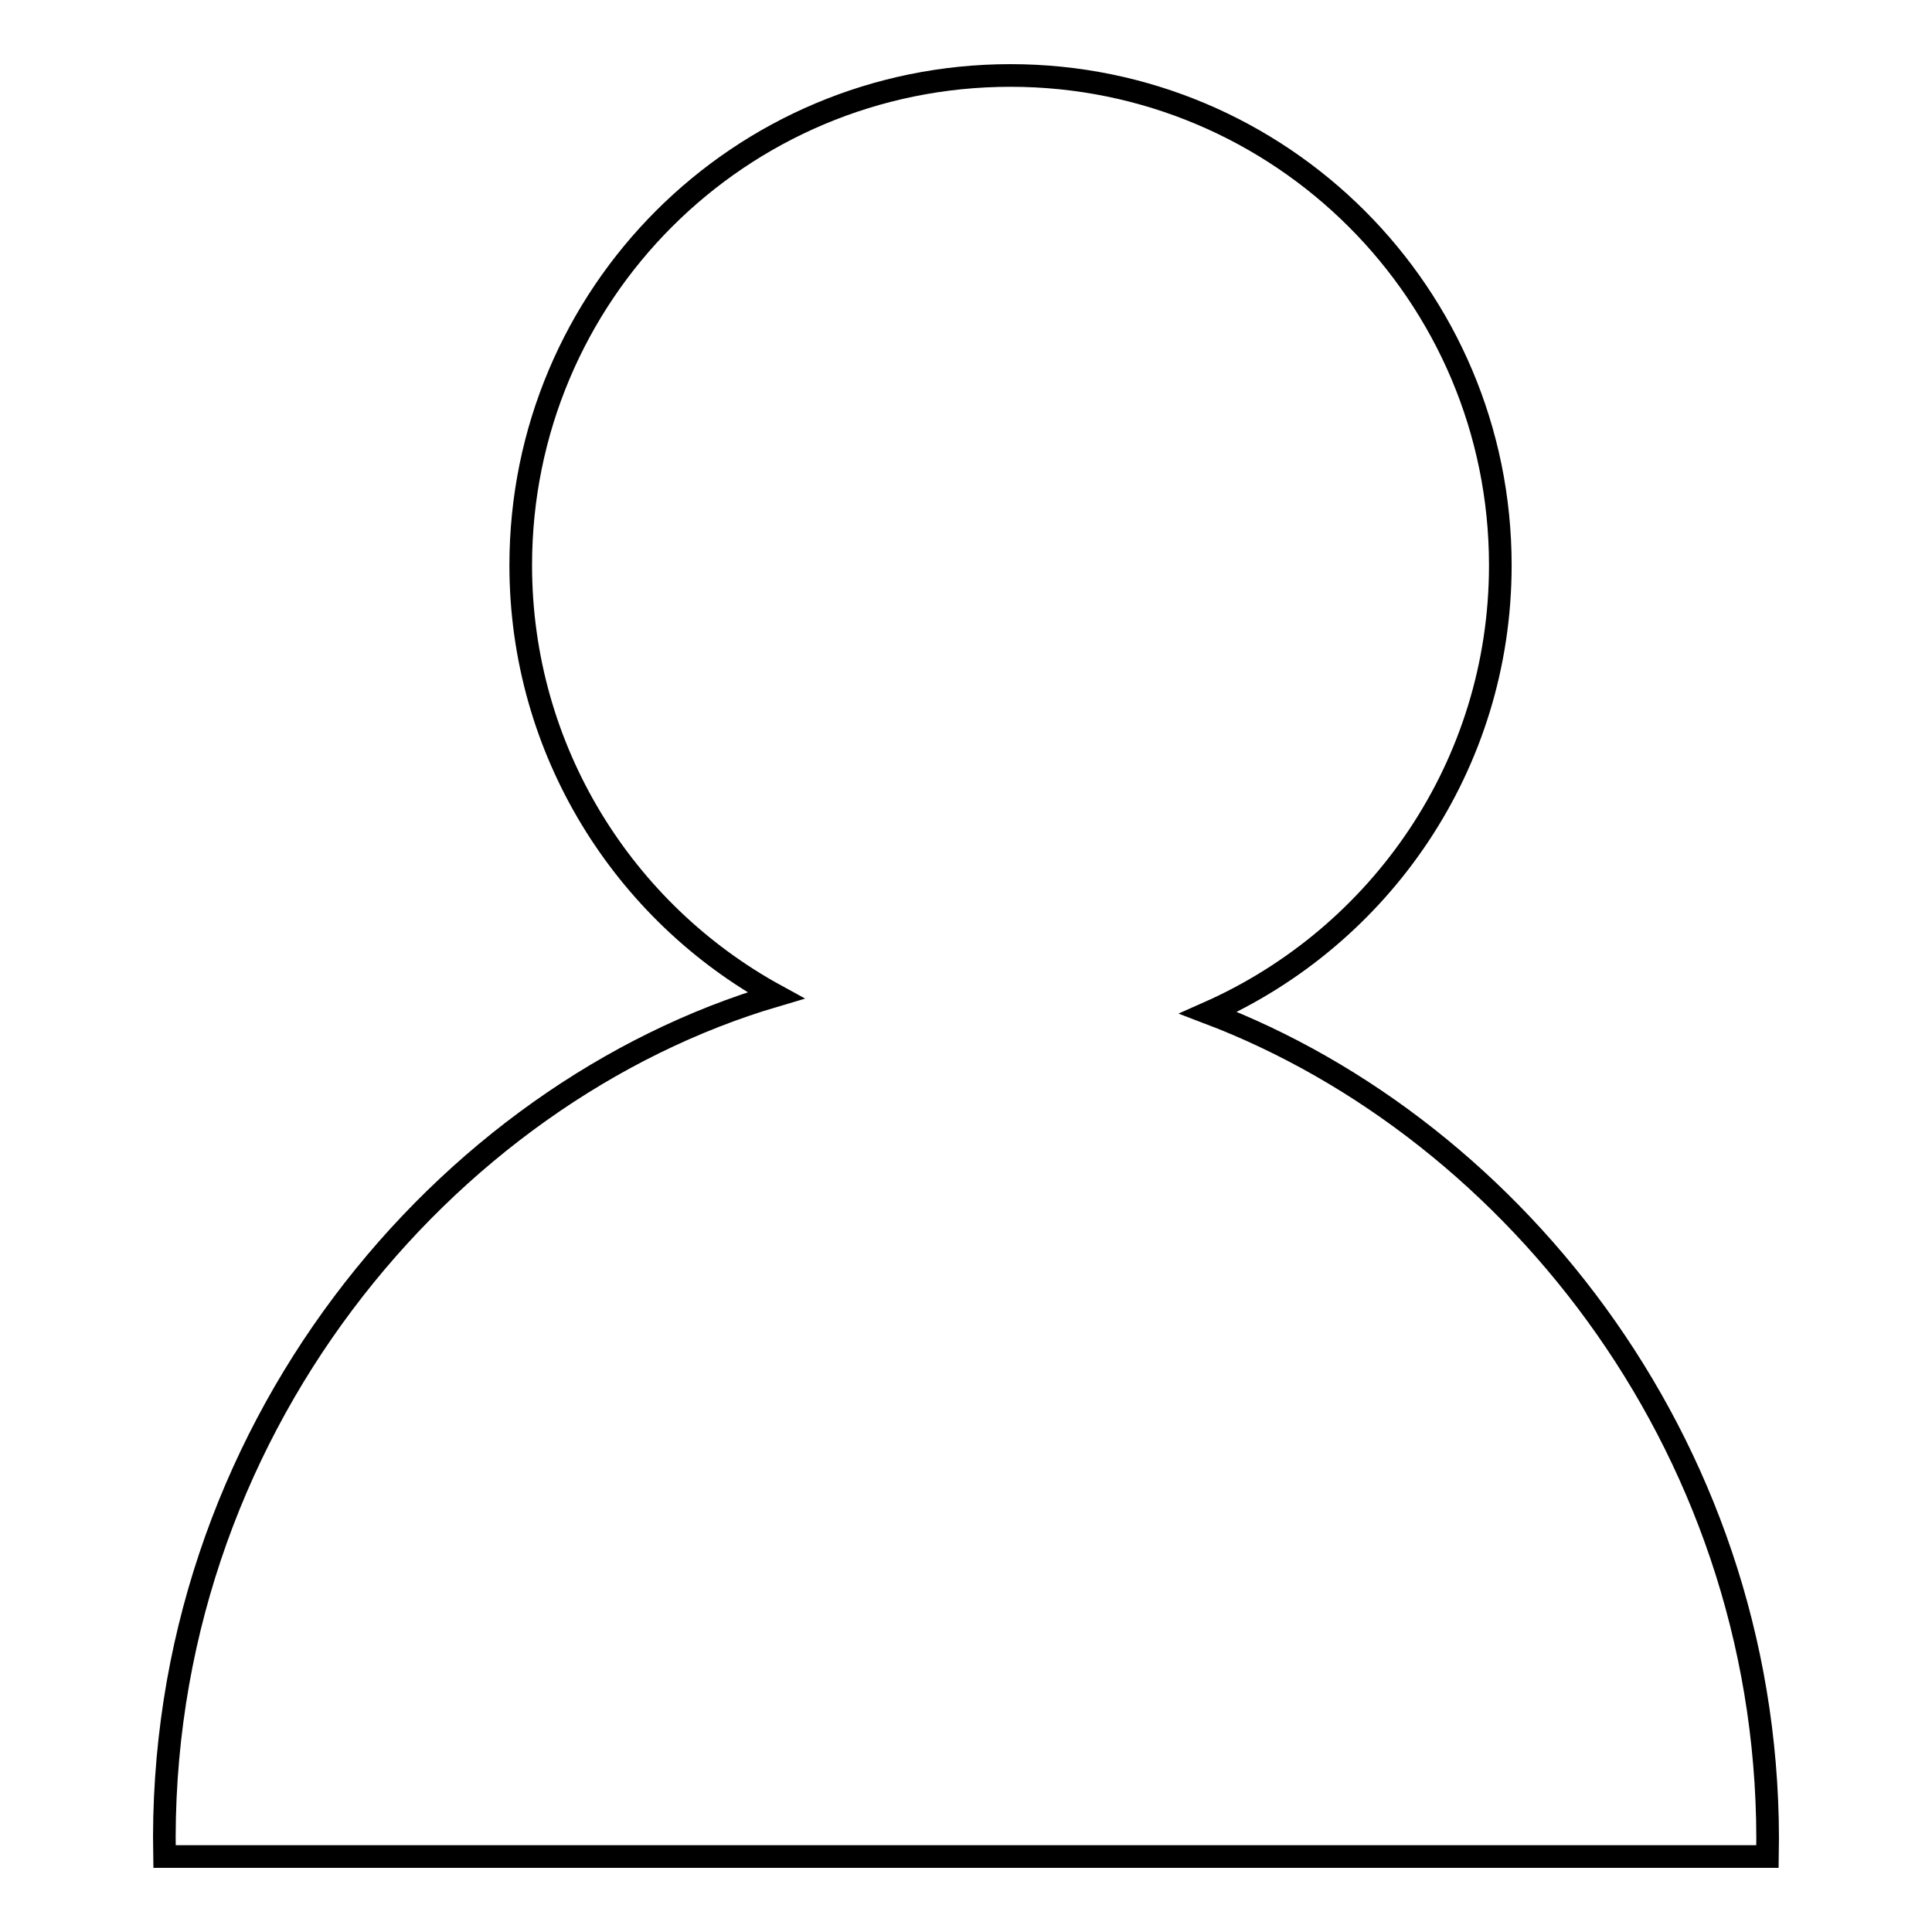
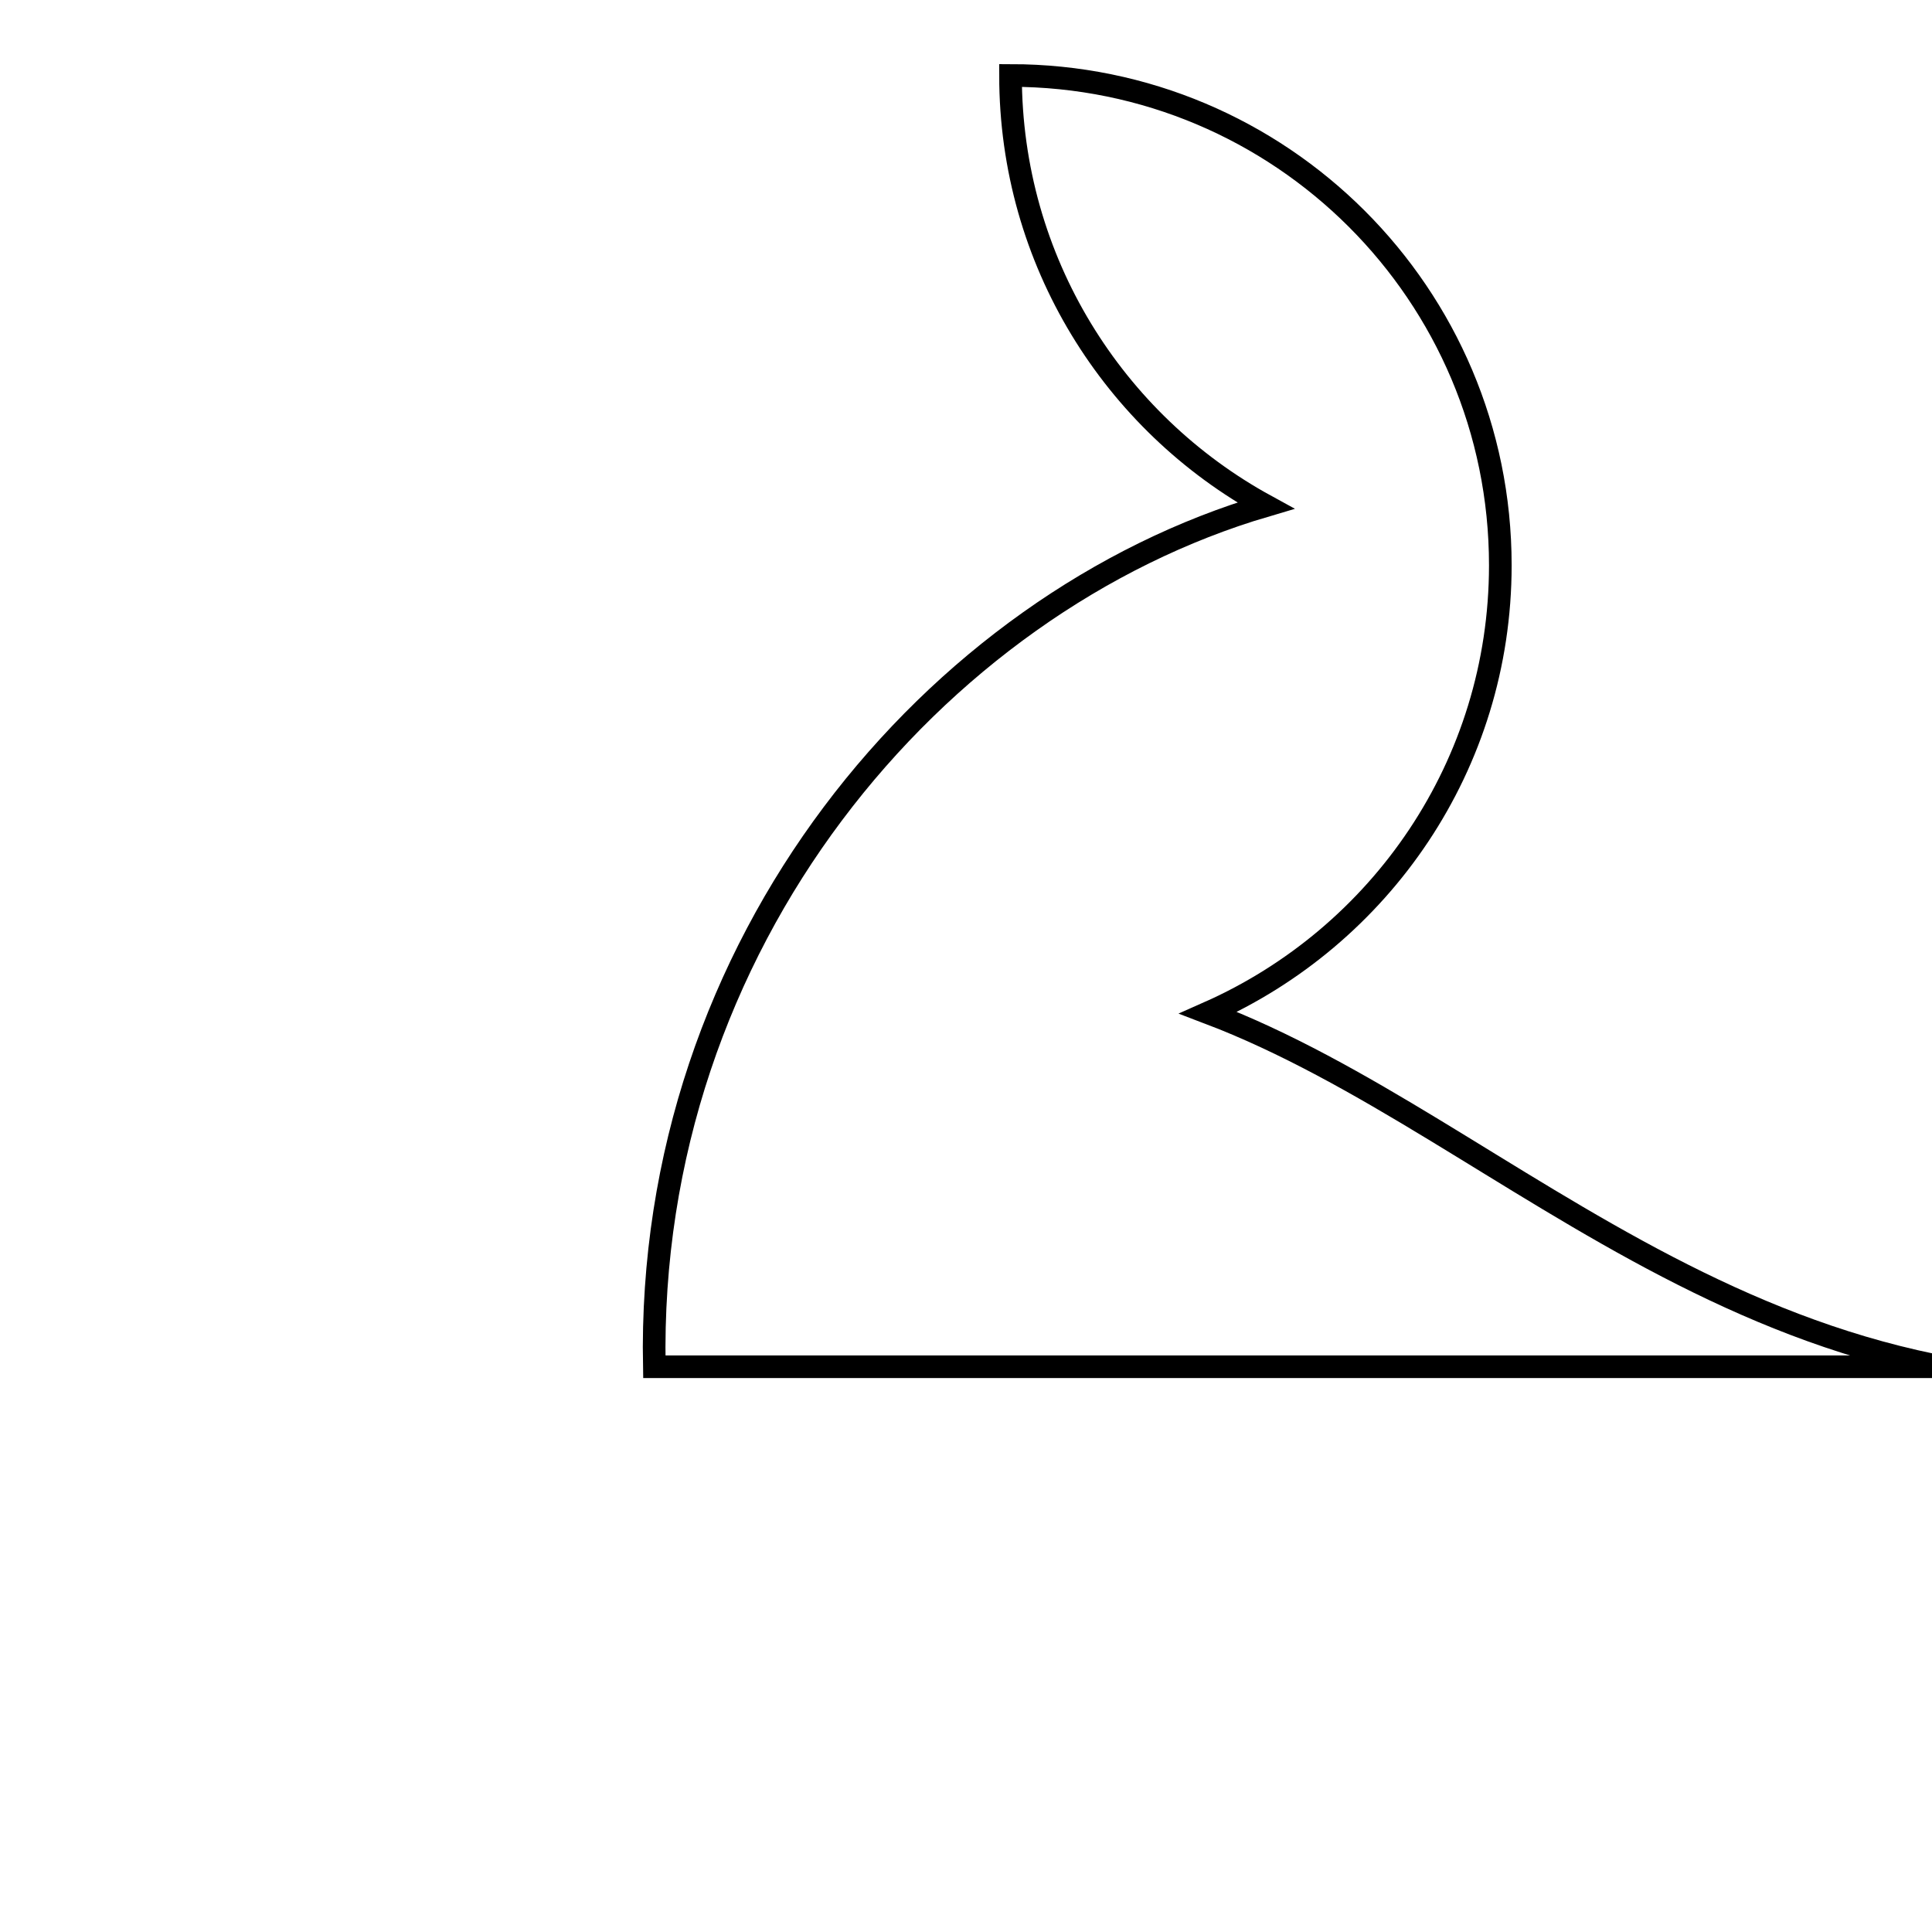
<svg xmlns="http://www.w3.org/2000/svg" version="1.1" x="0px" y="0px" viewBox="0 0 256 256" enable-background="new 0 0 256 256" xml:space="preserve">
  <g>
    <g>
-       <path stroke-width="3" fill-opacity="0" stroke="#000000" d="M160.1,134.2c22.8-10.1,38.7-32.8,38.7-59.3c0-35.9-29.1-64.9-64.9-64.9C98,10,69,39,69,74.9c0,24.6,13.7,46,33.8,57c-43.8,12.9-82.1,57.9-81,114.1h212.4C235.2,192.8,200.9,149.7,160.1,134.2z" />
+       <path stroke-width="3" fill-opacity="0" stroke="#000000" d="M160.1,134.2c22.8-10.1,38.7-32.8,38.7-59.3c0-35.9-29.1-64.9-64.9-64.9c0,24.6,13.7,46,33.8,57c-43.8,12.9-82.1,57.9-81,114.1h212.4C235.2,192.8,200.9,149.7,160.1,134.2z" />
    </g>
  </g>
</svg>